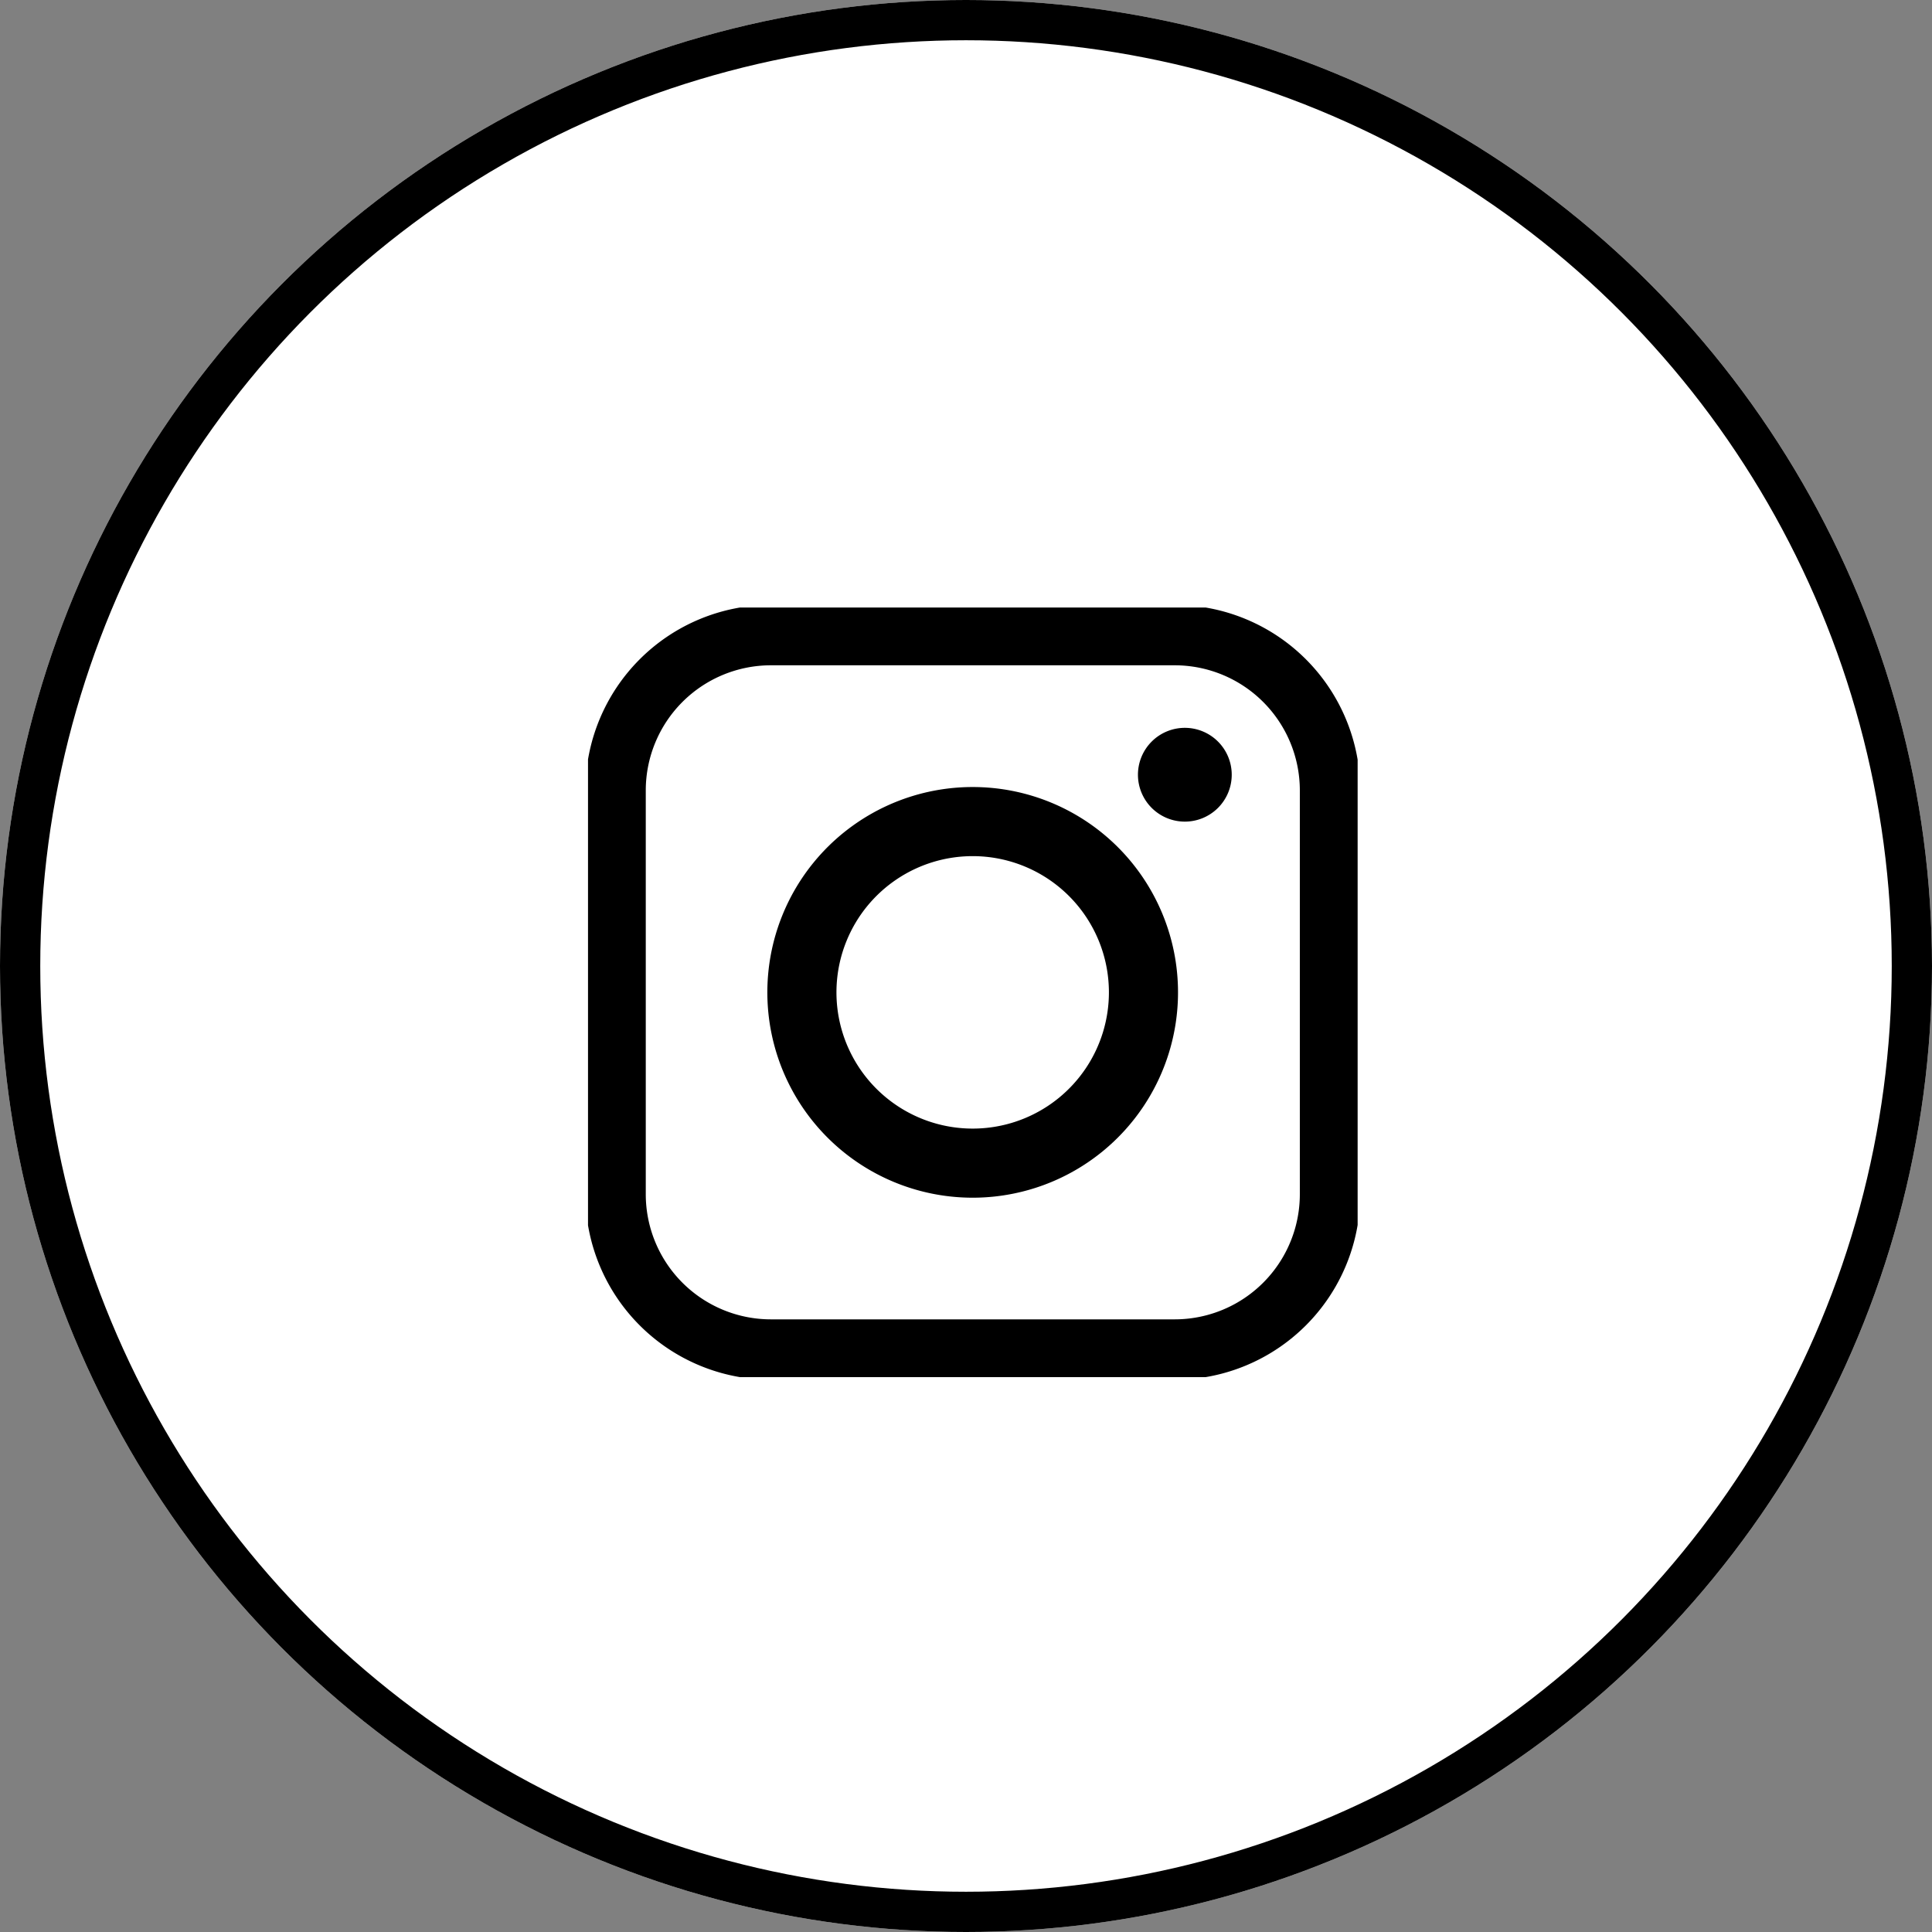
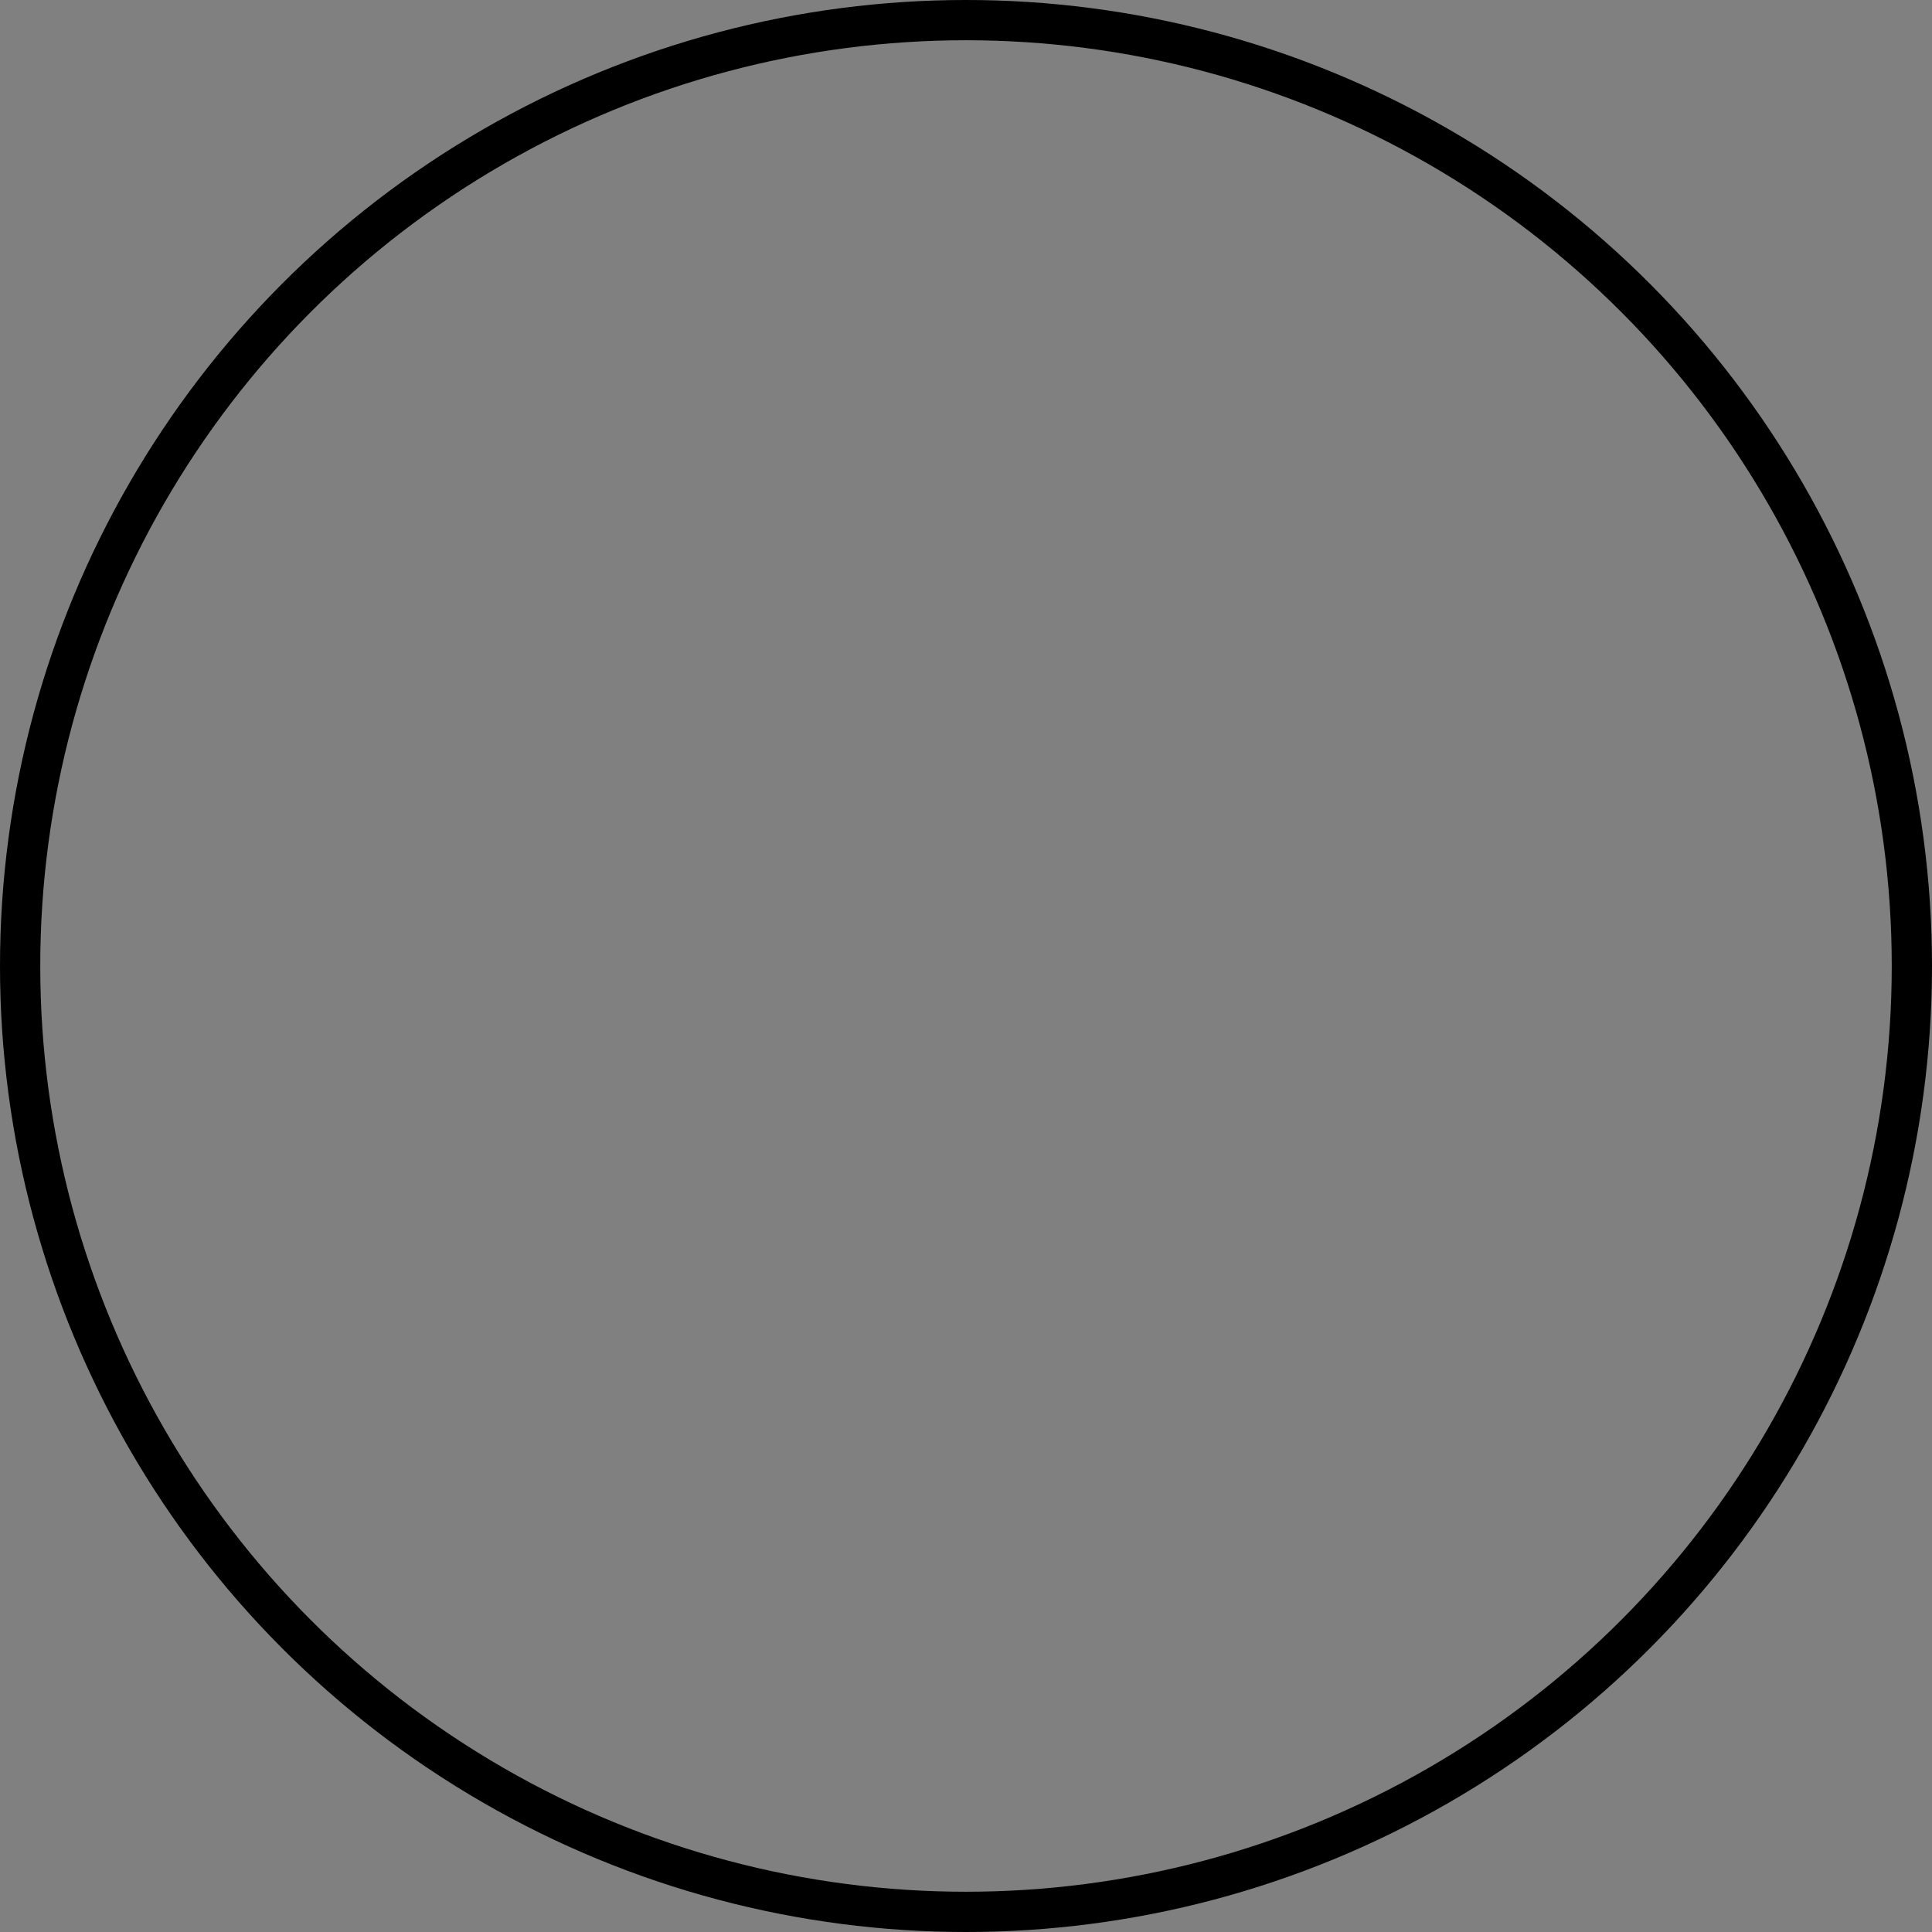
<svg xmlns="http://www.w3.org/2000/svg" width="48" height="48" viewBox="0 0 48 48">
  <rect x="0" y="0" width="48" height="48" fill="#808080" stroke="none" />
  <defs>
    <clipPath id="clip-path">
-       <rect id="Rectangle_20" data-name="Rectangle 20" width="19.121" height="19.121" fill="none" />
-     </clipPath>
+       </clipPath>
  </defs>
  <g id="Group_328" data-name="Group 328" transform="translate(-651 -9084.531)">
    <g id="Ellipse_2" data-name="Ellipse 2" transform="translate(651 9084.531)" fill="#fff" stroke="#000" stroke-width="1">
-       <circle cx="24" cy="24" r="24" stroke="none" />
      <circle cx="24" cy="24" r="23.5" fill="none" />
    </g>
    <g id="Group_34" data-name="Group 34" transform="translate(665.609 9099.625)">
      <g id="Group_33" data-name="Group 33" clip-path="url(#clip-path)">
-         <path id="Rectangle_19" data-name="Rectangle 19" d="M3.86,0H13.89a3.86,3.86,0,0,1,3.86,3.86V13.891a3.859,3.859,0,0,1-3.859,3.859H3.859A3.859,3.859,0,0,1,0,13.891V3.86A3.86,3.86,0,0,1,3.86,0Z" transform="translate(0.685 0.685)" fill="none" stroke="#000" stroke-miterlimit="10" stroke-width="1.5" />
-         <path id="Path_69" data-name="Path 69" d="M14.3,10.061A4.243,4.243,0,1,1,10.06,5.818,4.243,4.243,0,0,1,14.3,10.061Z" transform="translate(-0.5 -0.5)" fill="none" stroke="#000" stroke-miterlimit="10" stroke-width="1.717" />
        <path id="Path_70" data-name="Path 70" d="M17.278,4.435A1.165,1.165,0,1,1,16.113,3.27a1.165,1.165,0,0,1,1.165,1.165" transform="translate(-1.285 -0.281)" />
      </g>
    </g>
  </g>
</svg>